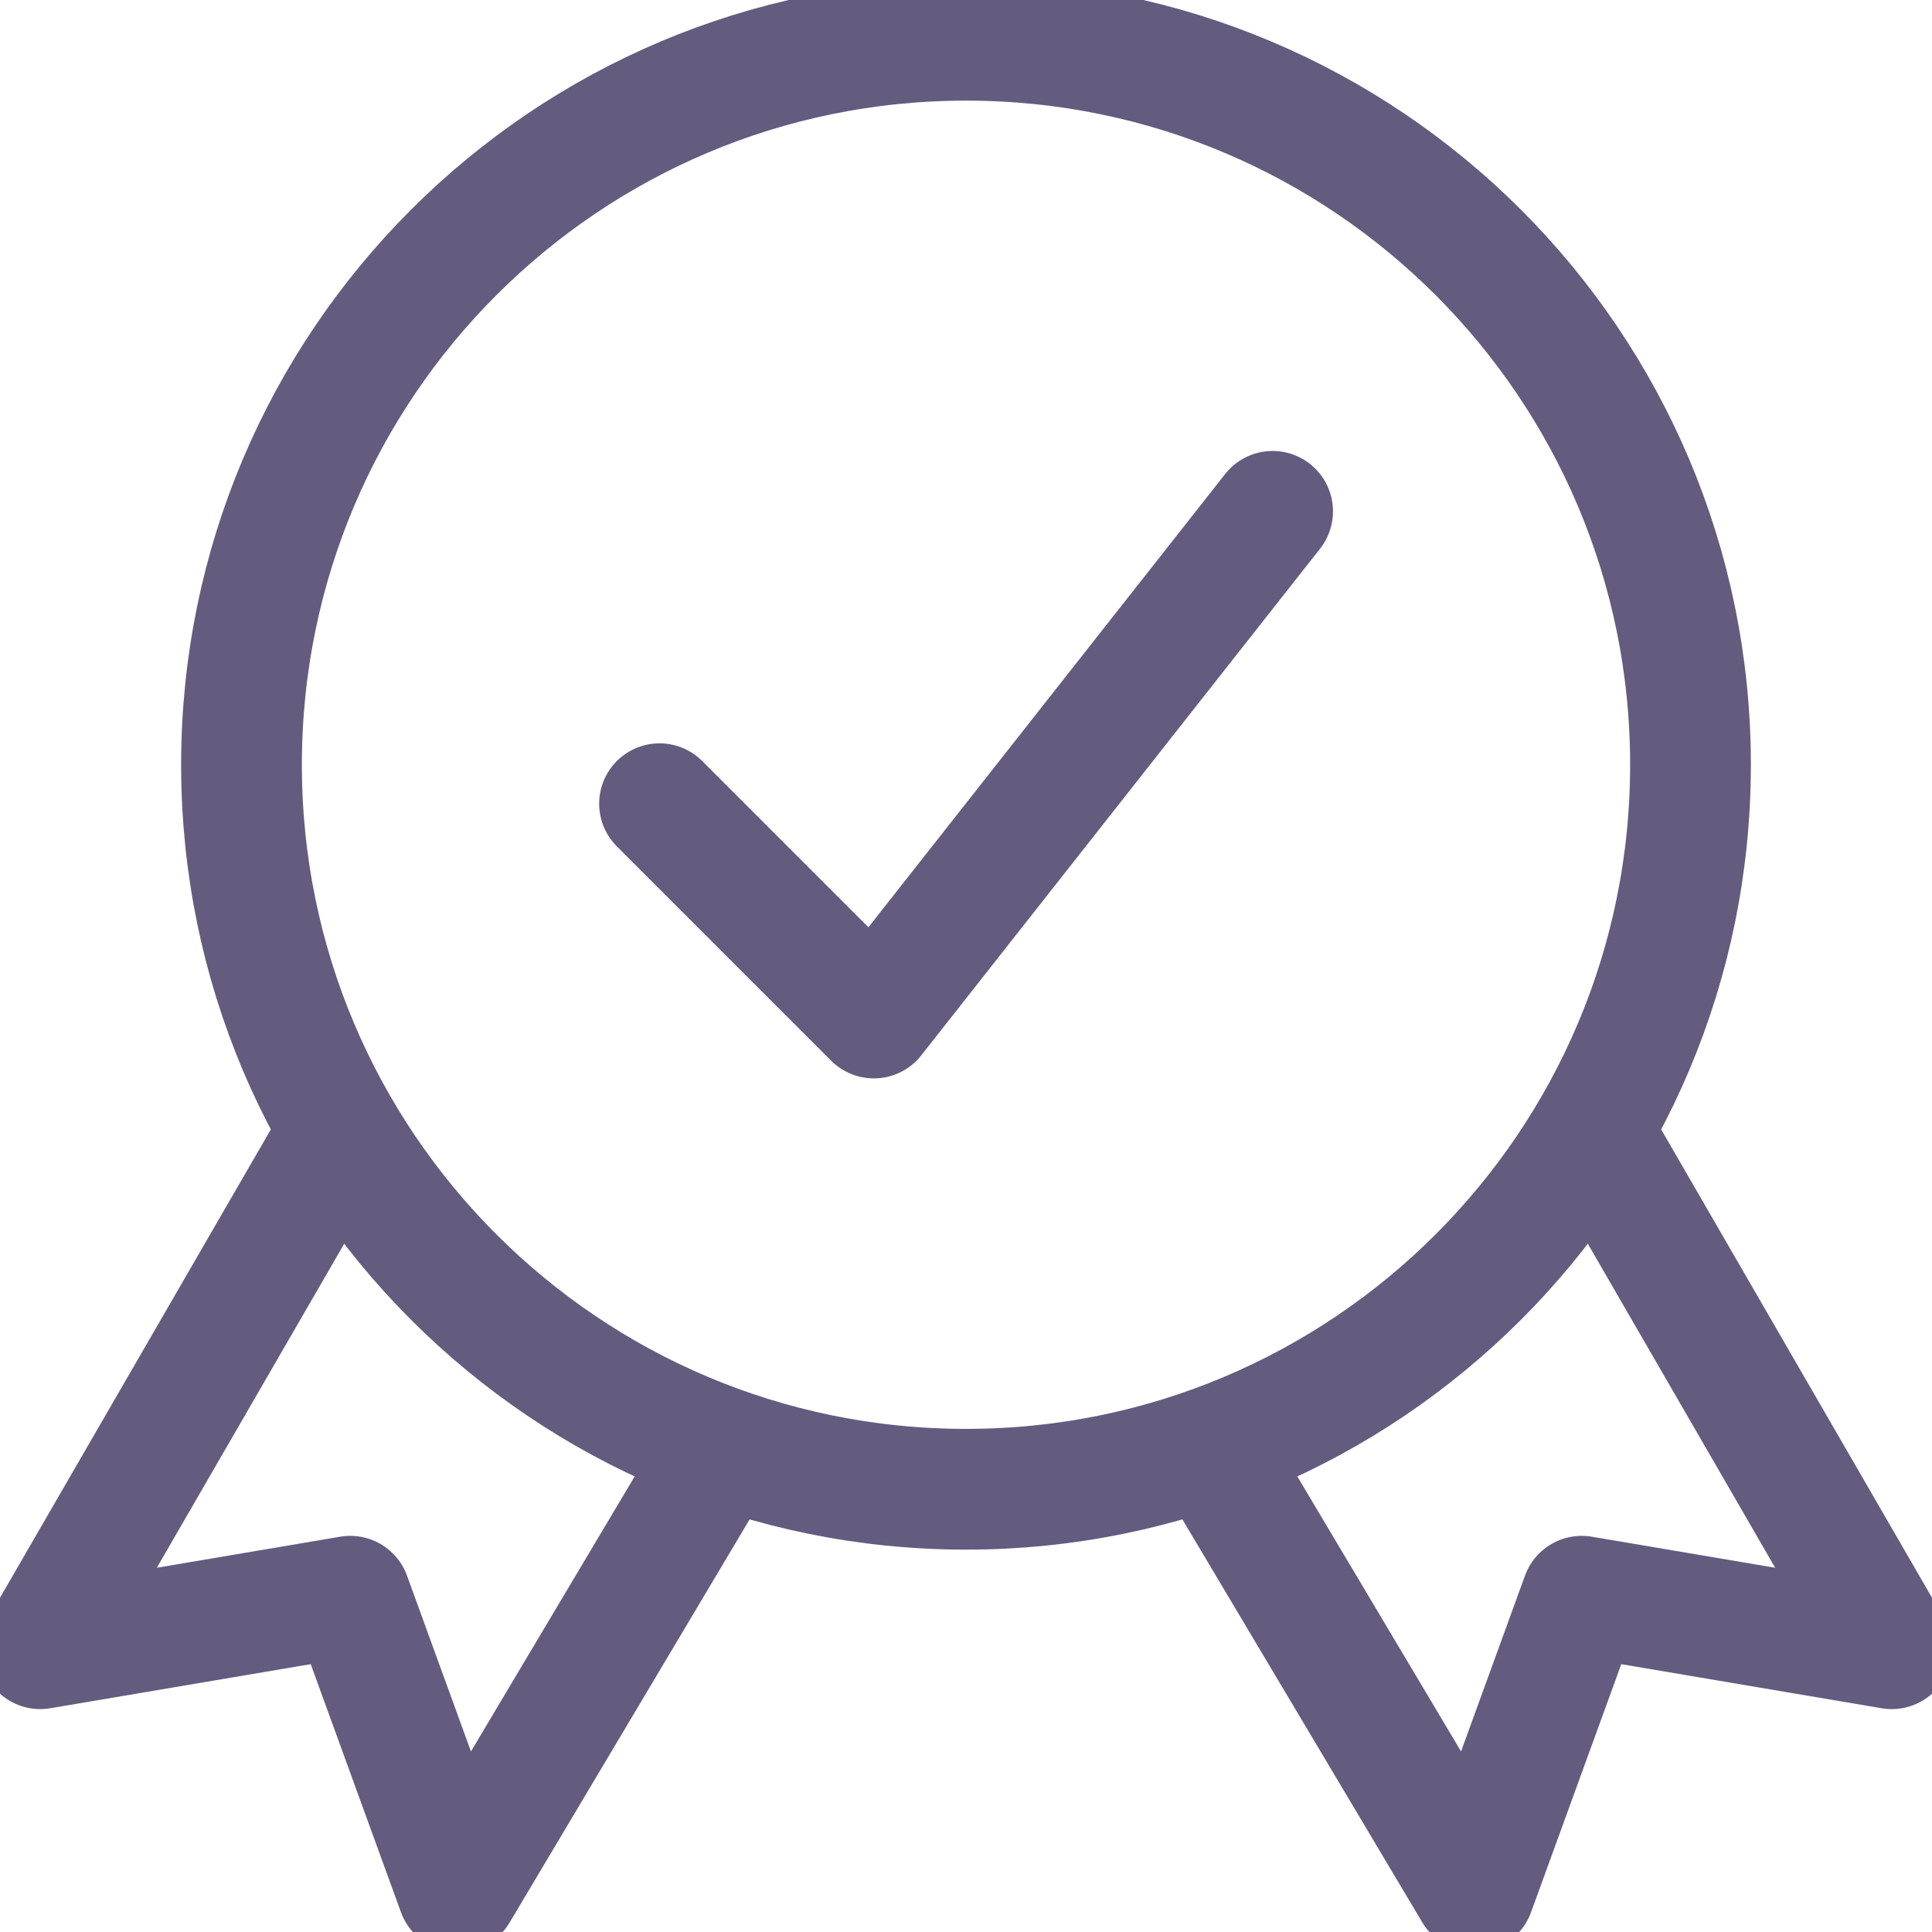
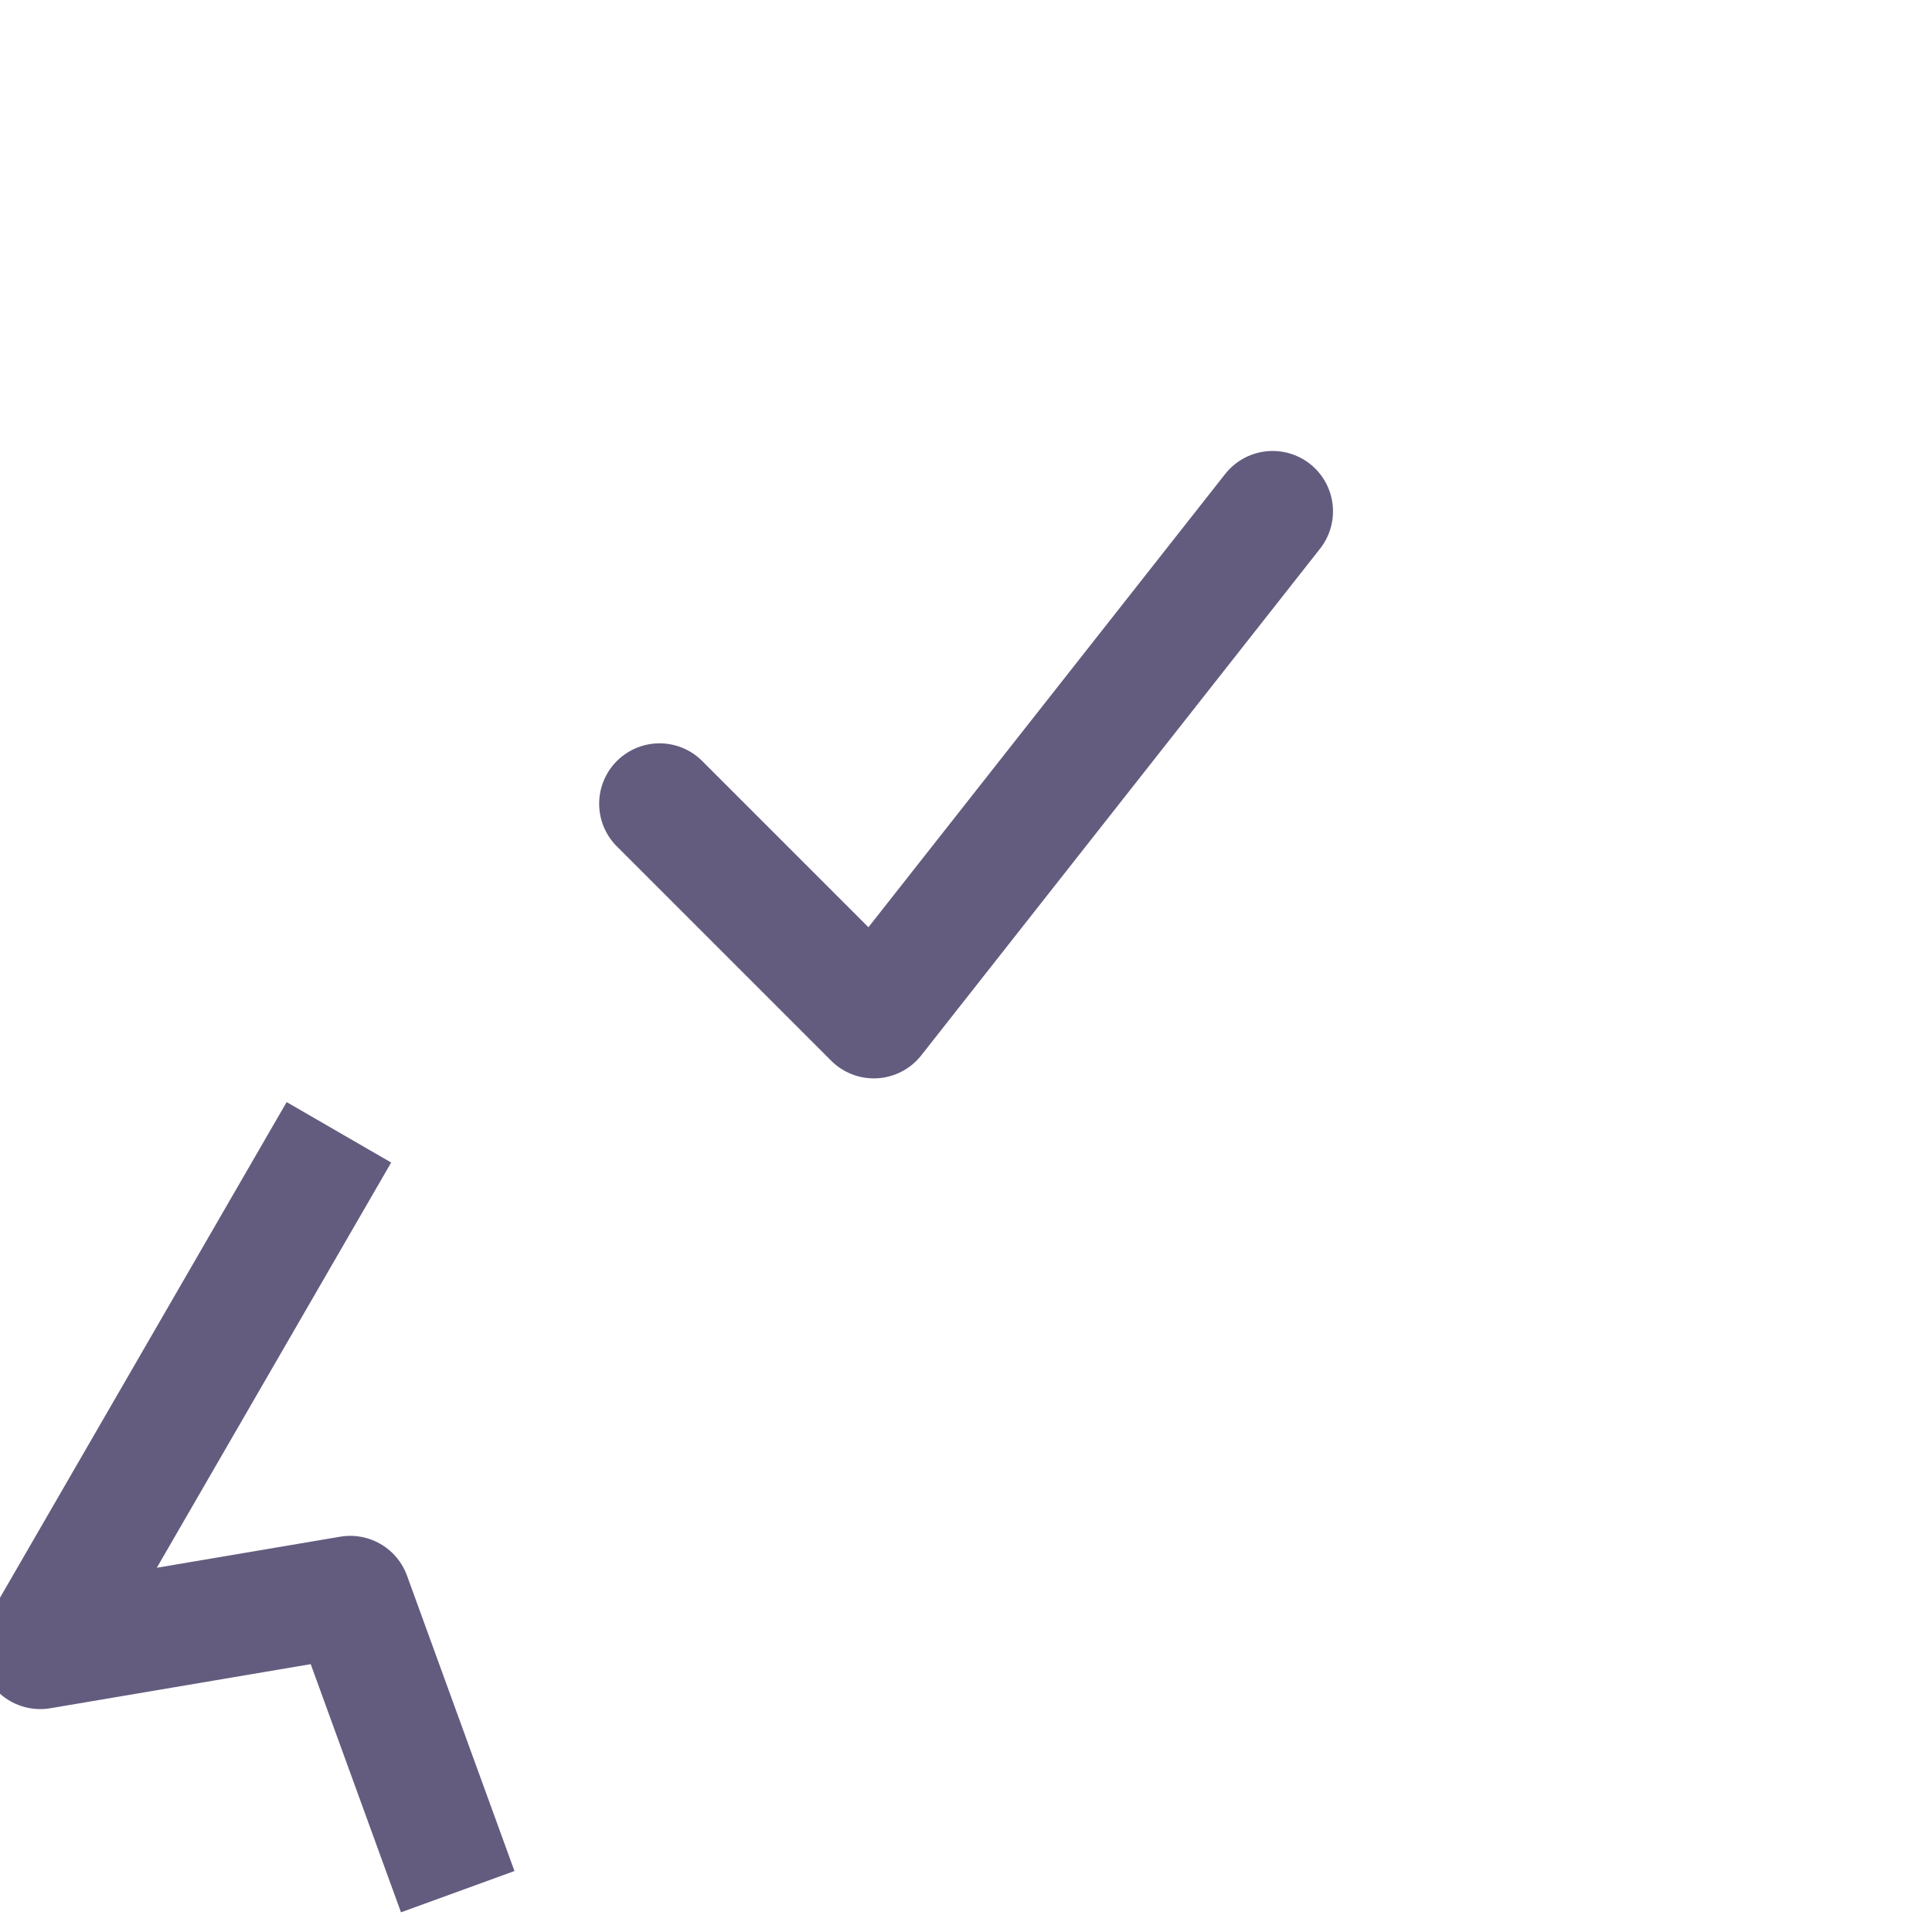
<svg xmlns="http://www.w3.org/2000/svg" width="24" height="24" viewBox="0 0 24 24" fill="none">
  <path d="M15.809 6.352L10.855 12.646L8.193 9.984" stroke="#635C7F" stroke-width="1.5" stroke-miterlimit="10" stroke-linecap="round" stroke-linejoin="round" />
-   <path d="M4.21 14.066L0.5 20.481L4.351 19.829L5.686 23.499L8.97 17.983" stroke="#635C7F" stroke-width="1.5" stroke-miterlimit="10" stroke-linejoin="round" />
-   <path d="M19.79 14.066L23.5 20.481L19.649 19.829L18.314 23.499L15.03 17.983" stroke="#635C7F" stroke-width="1.5" stroke-miterlimit="10" stroke-linejoin="round" />
-   <path d="M12 18.5C16.971 18.5 21 14.471 21 9.5C21 4.529 16.971 0.5 12 0.5C7.029 0.5 3 4.529 3 9.5C3 14.471 7.029 18.5 12 18.5Z" stroke="#635C7F" stroke-width="1.5" stroke-miterlimit="10" stroke-linejoin="round" />
+   <path d="M4.21 14.066L0.5 20.481L4.351 19.829L5.686 23.499" stroke="#635C7F" stroke-width="1.5" stroke-miterlimit="10" stroke-linejoin="round" />
</svg>